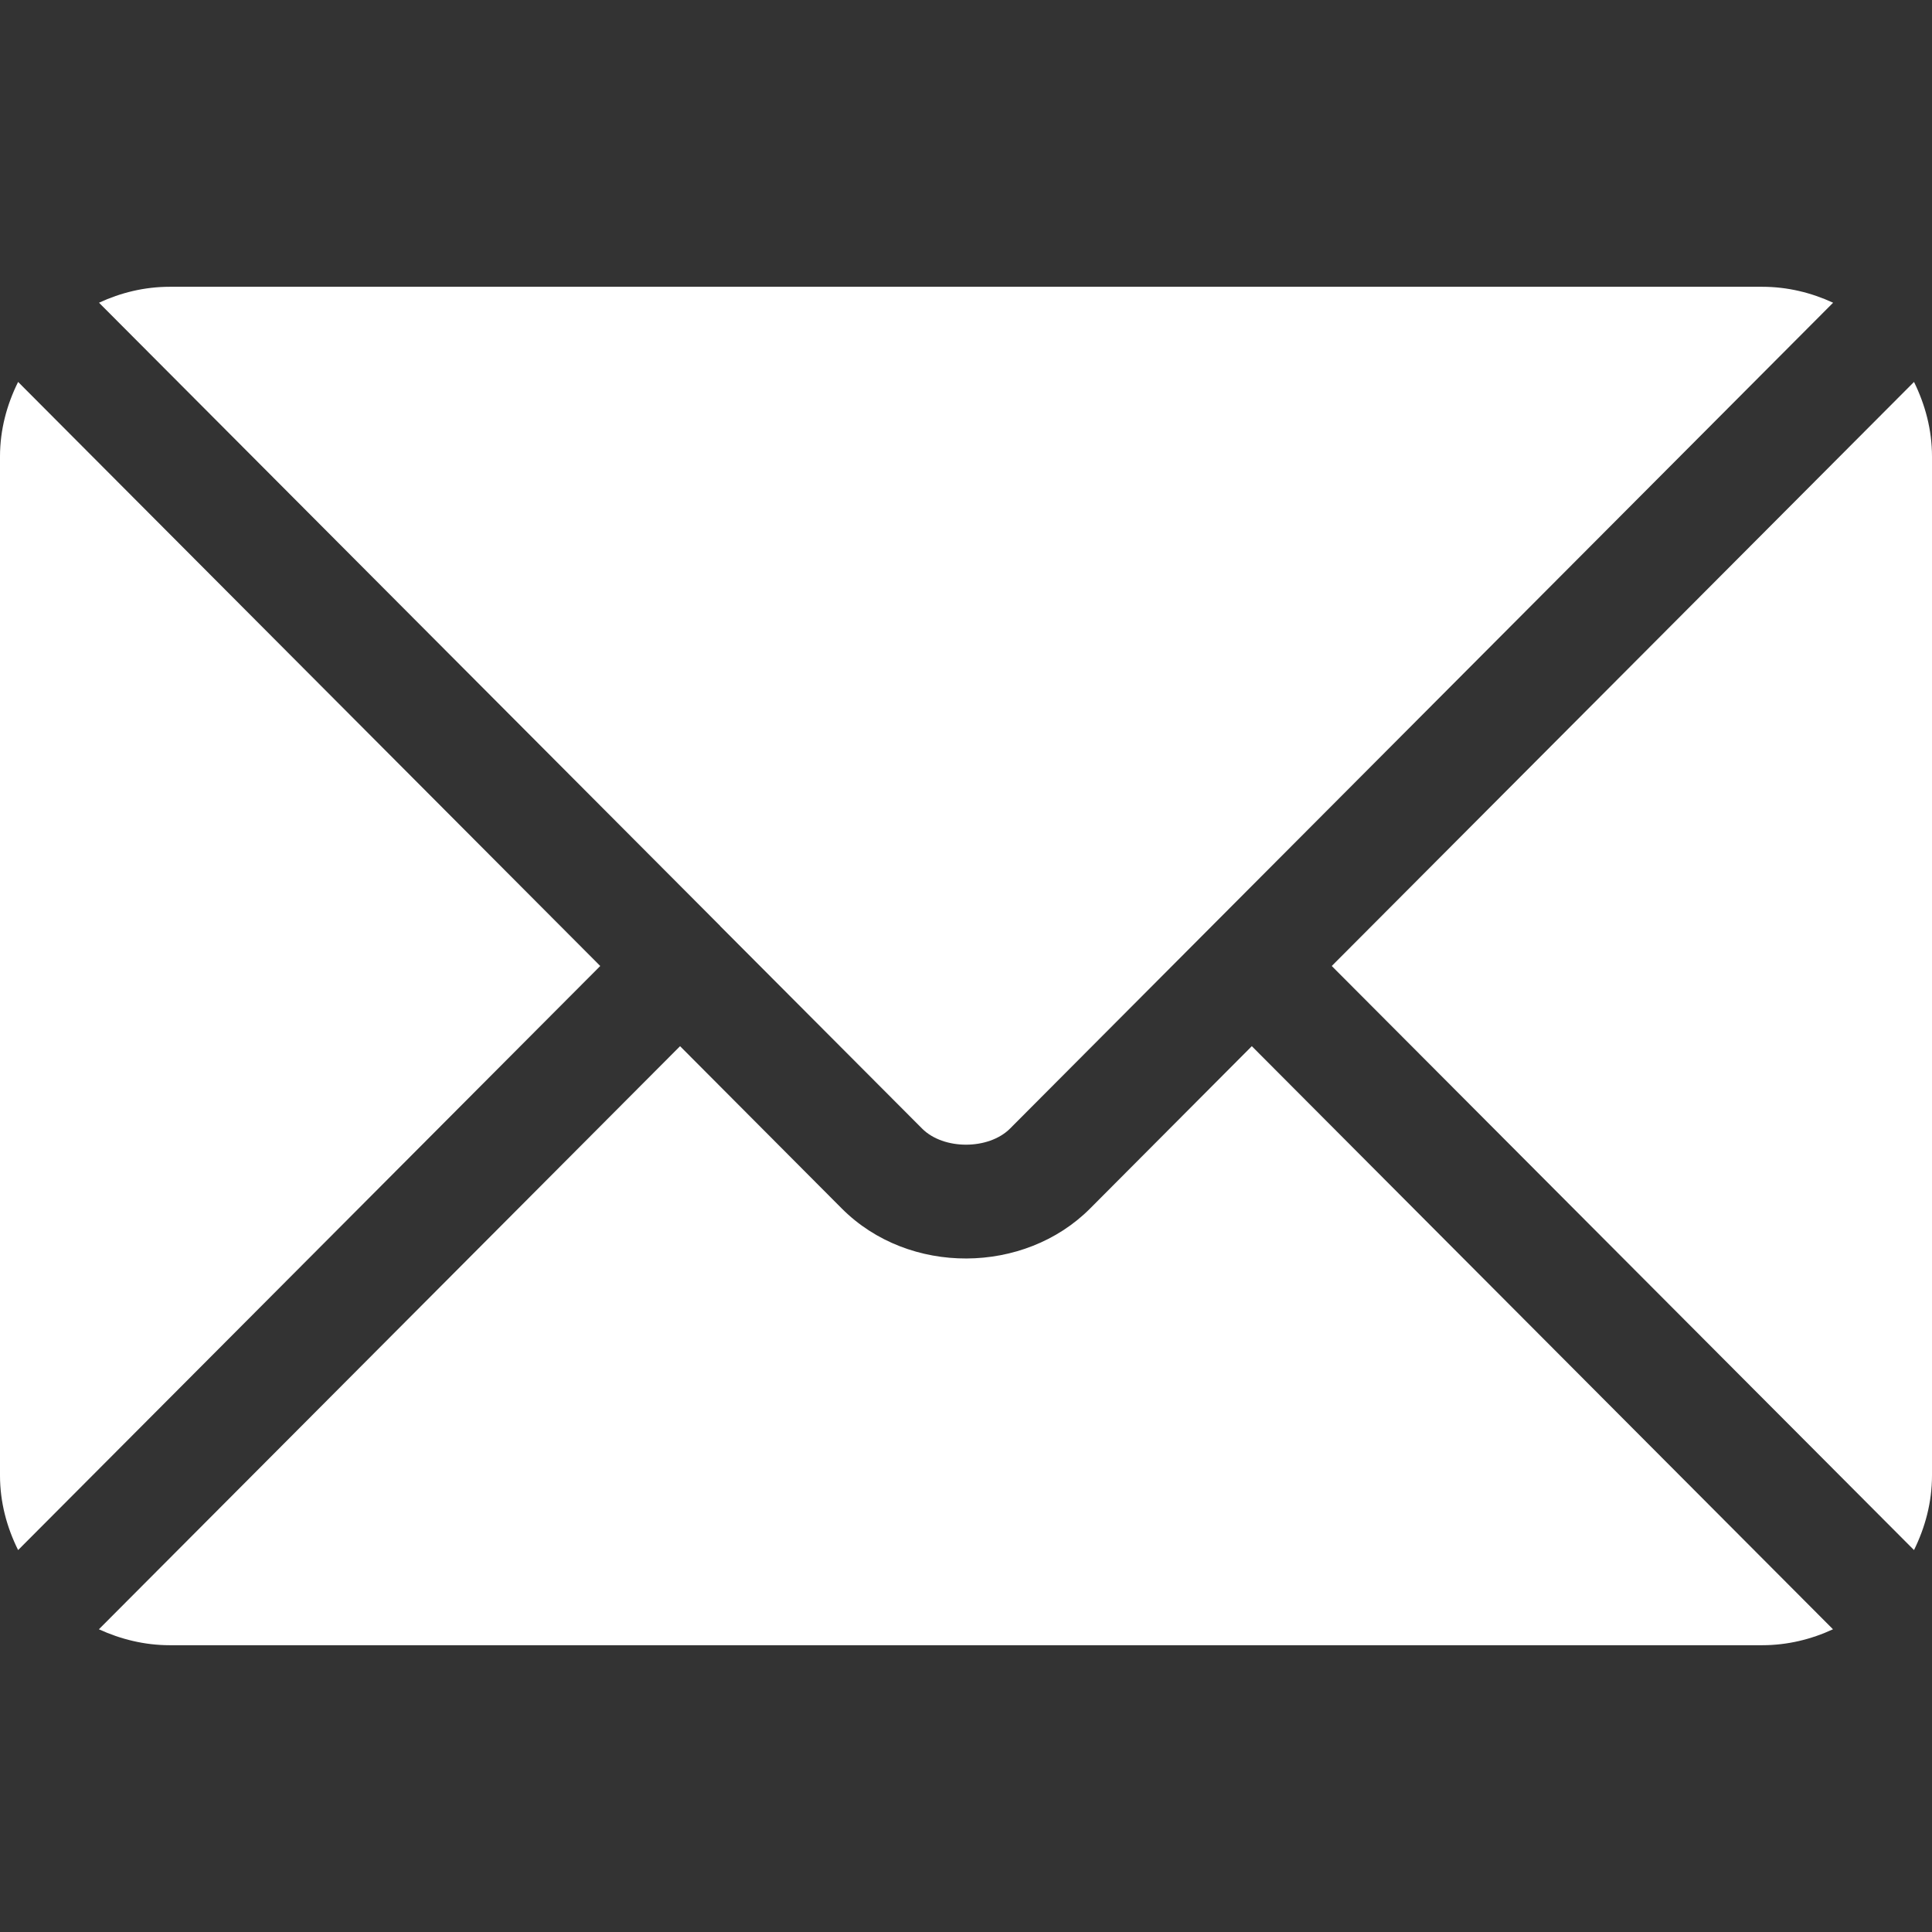
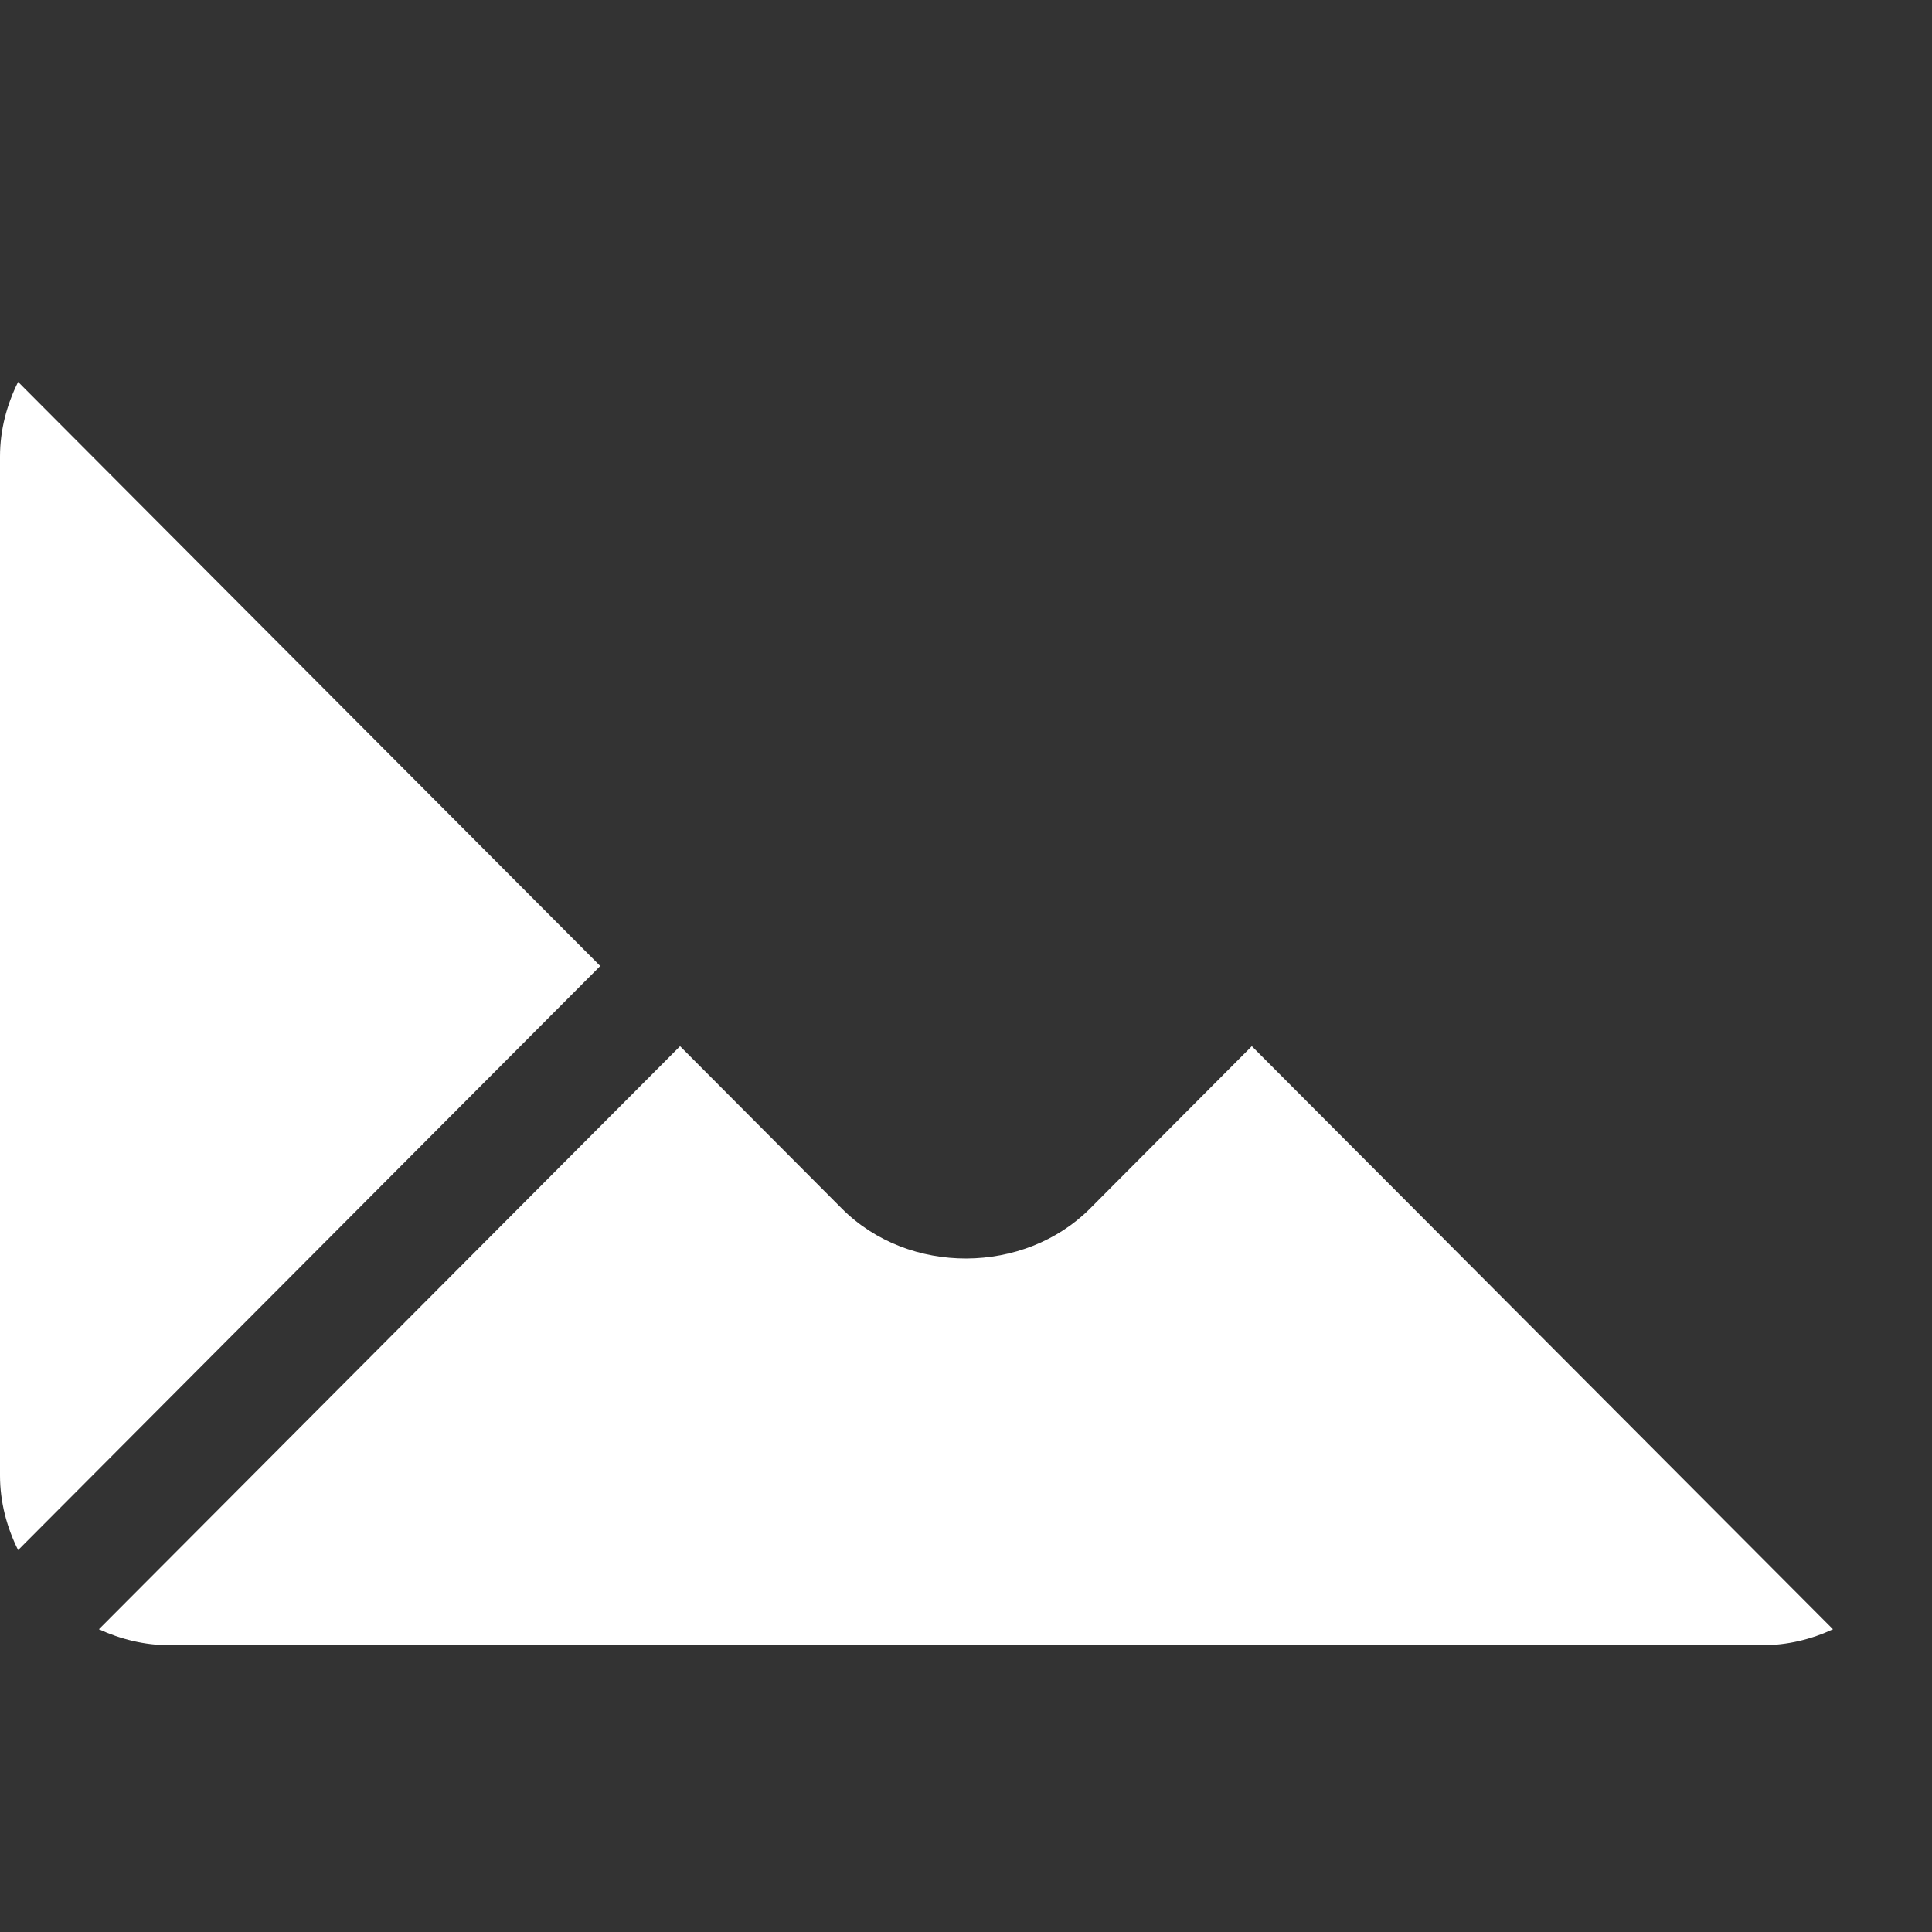
<svg xmlns="http://www.w3.org/2000/svg" width="16" height="16" viewBox="0 0 16 16" fill="none">
  <rect x="0" y="0" width="16" height="16" fill="#333333" stroke="none" />
  <path d="M10.367 8.664L9.027 10.009C8.484 10.554 7.528 10.566 6.972 10.009L5.632 8.664L0.819 13.493C0.998 13.575 1.196 13.625 1.406 13.625H14.594C14.803 13.625 15.001 13.576 15.18 13.493L10.367 8.664Z" fill="white" />
-   <path d="M14.594 2.375H1.406C1.196 2.375 0.999 2.424 0.82 2.507L5.963 7.667C5.963 7.668 5.964 7.668 5.964 7.668C5.964 7.668 5.964 7.669 5.964 7.669L7.637 9.347C7.814 9.524 8.186 9.524 8.364 9.347L10.036 7.669C10.036 7.669 10.036 7.668 10.037 7.668C10.037 7.668 10.037 7.668 10.038 7.667L15.181 2.507C15.001 2.424 14.804 2.375 14.594 2.375Z" fill="white" />
  <path d="M0.15 3.163C0.057 3.35 0 3.558 0 3.781V12.219C0 12.442 0.057 12.65 0.15 12.837L4.971 8L0.15 3.163Z" fill="white" />
-   <path d="M15.851 3.163L11.029 8L15.851 12.837C15.943 12.65 16 12.442 16 12.219V3.781C16 3.558 15.943 3.35 15.851 3.163Z" fill="white" />
</svg>